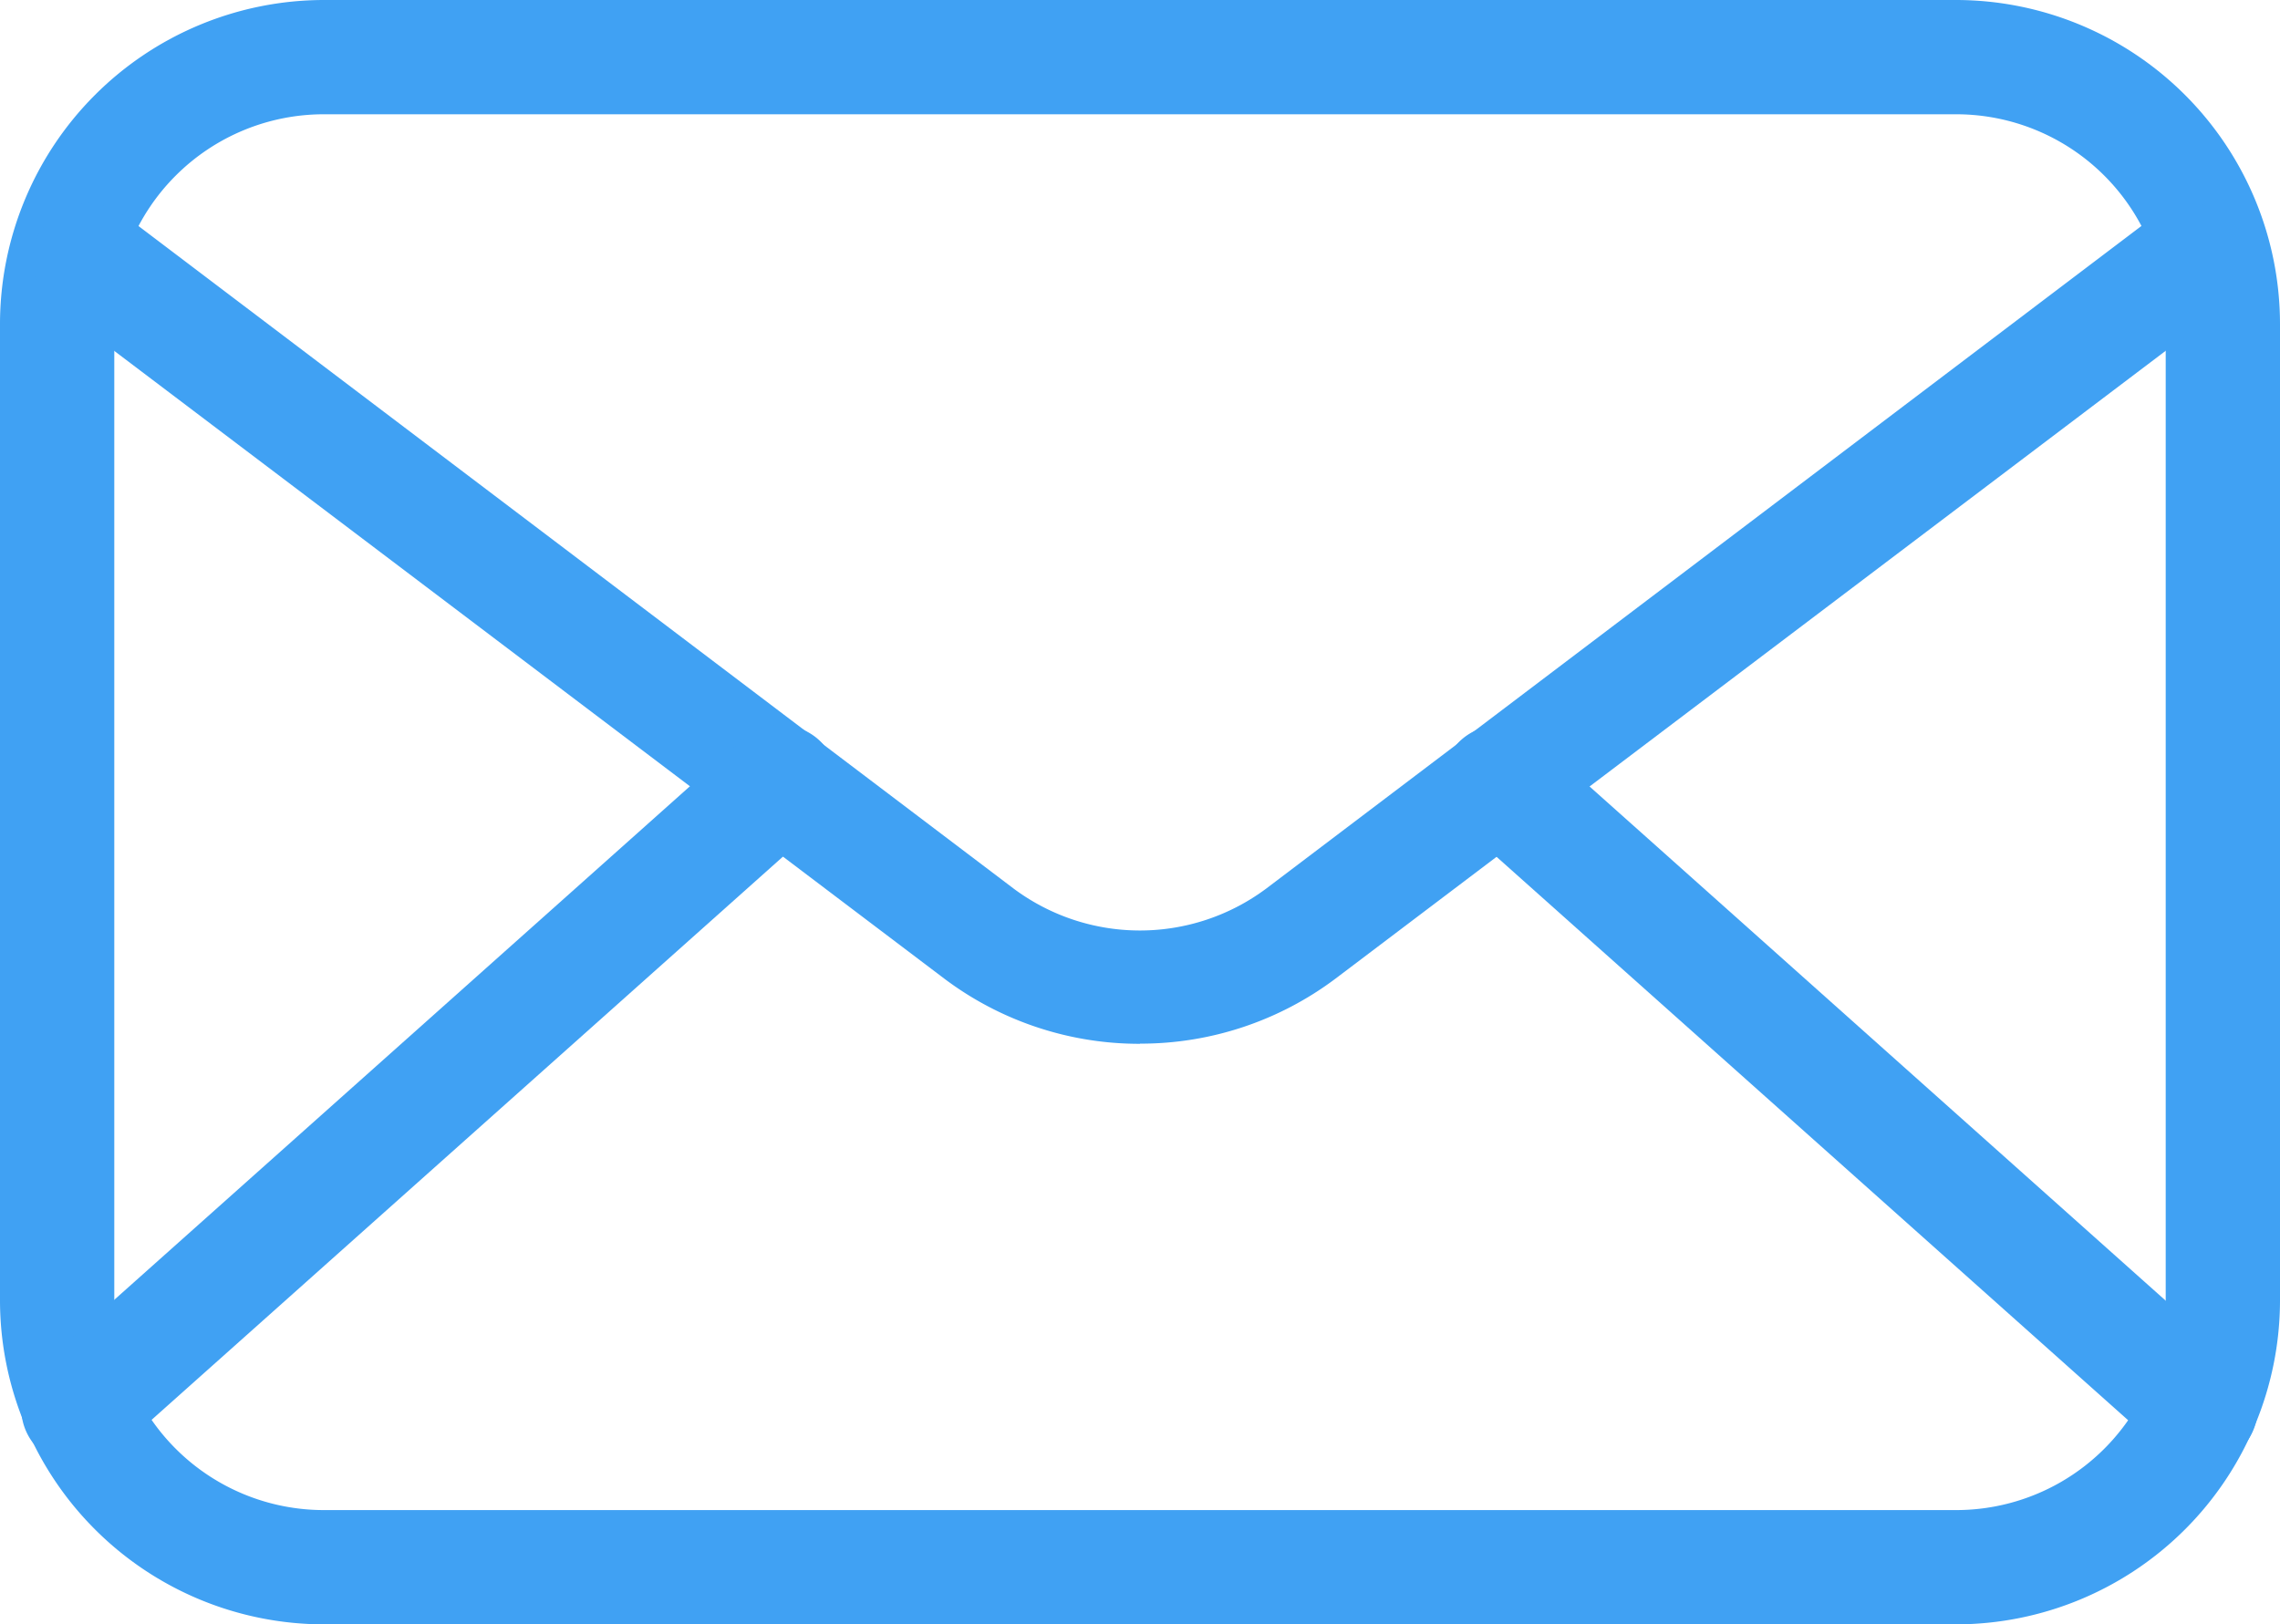
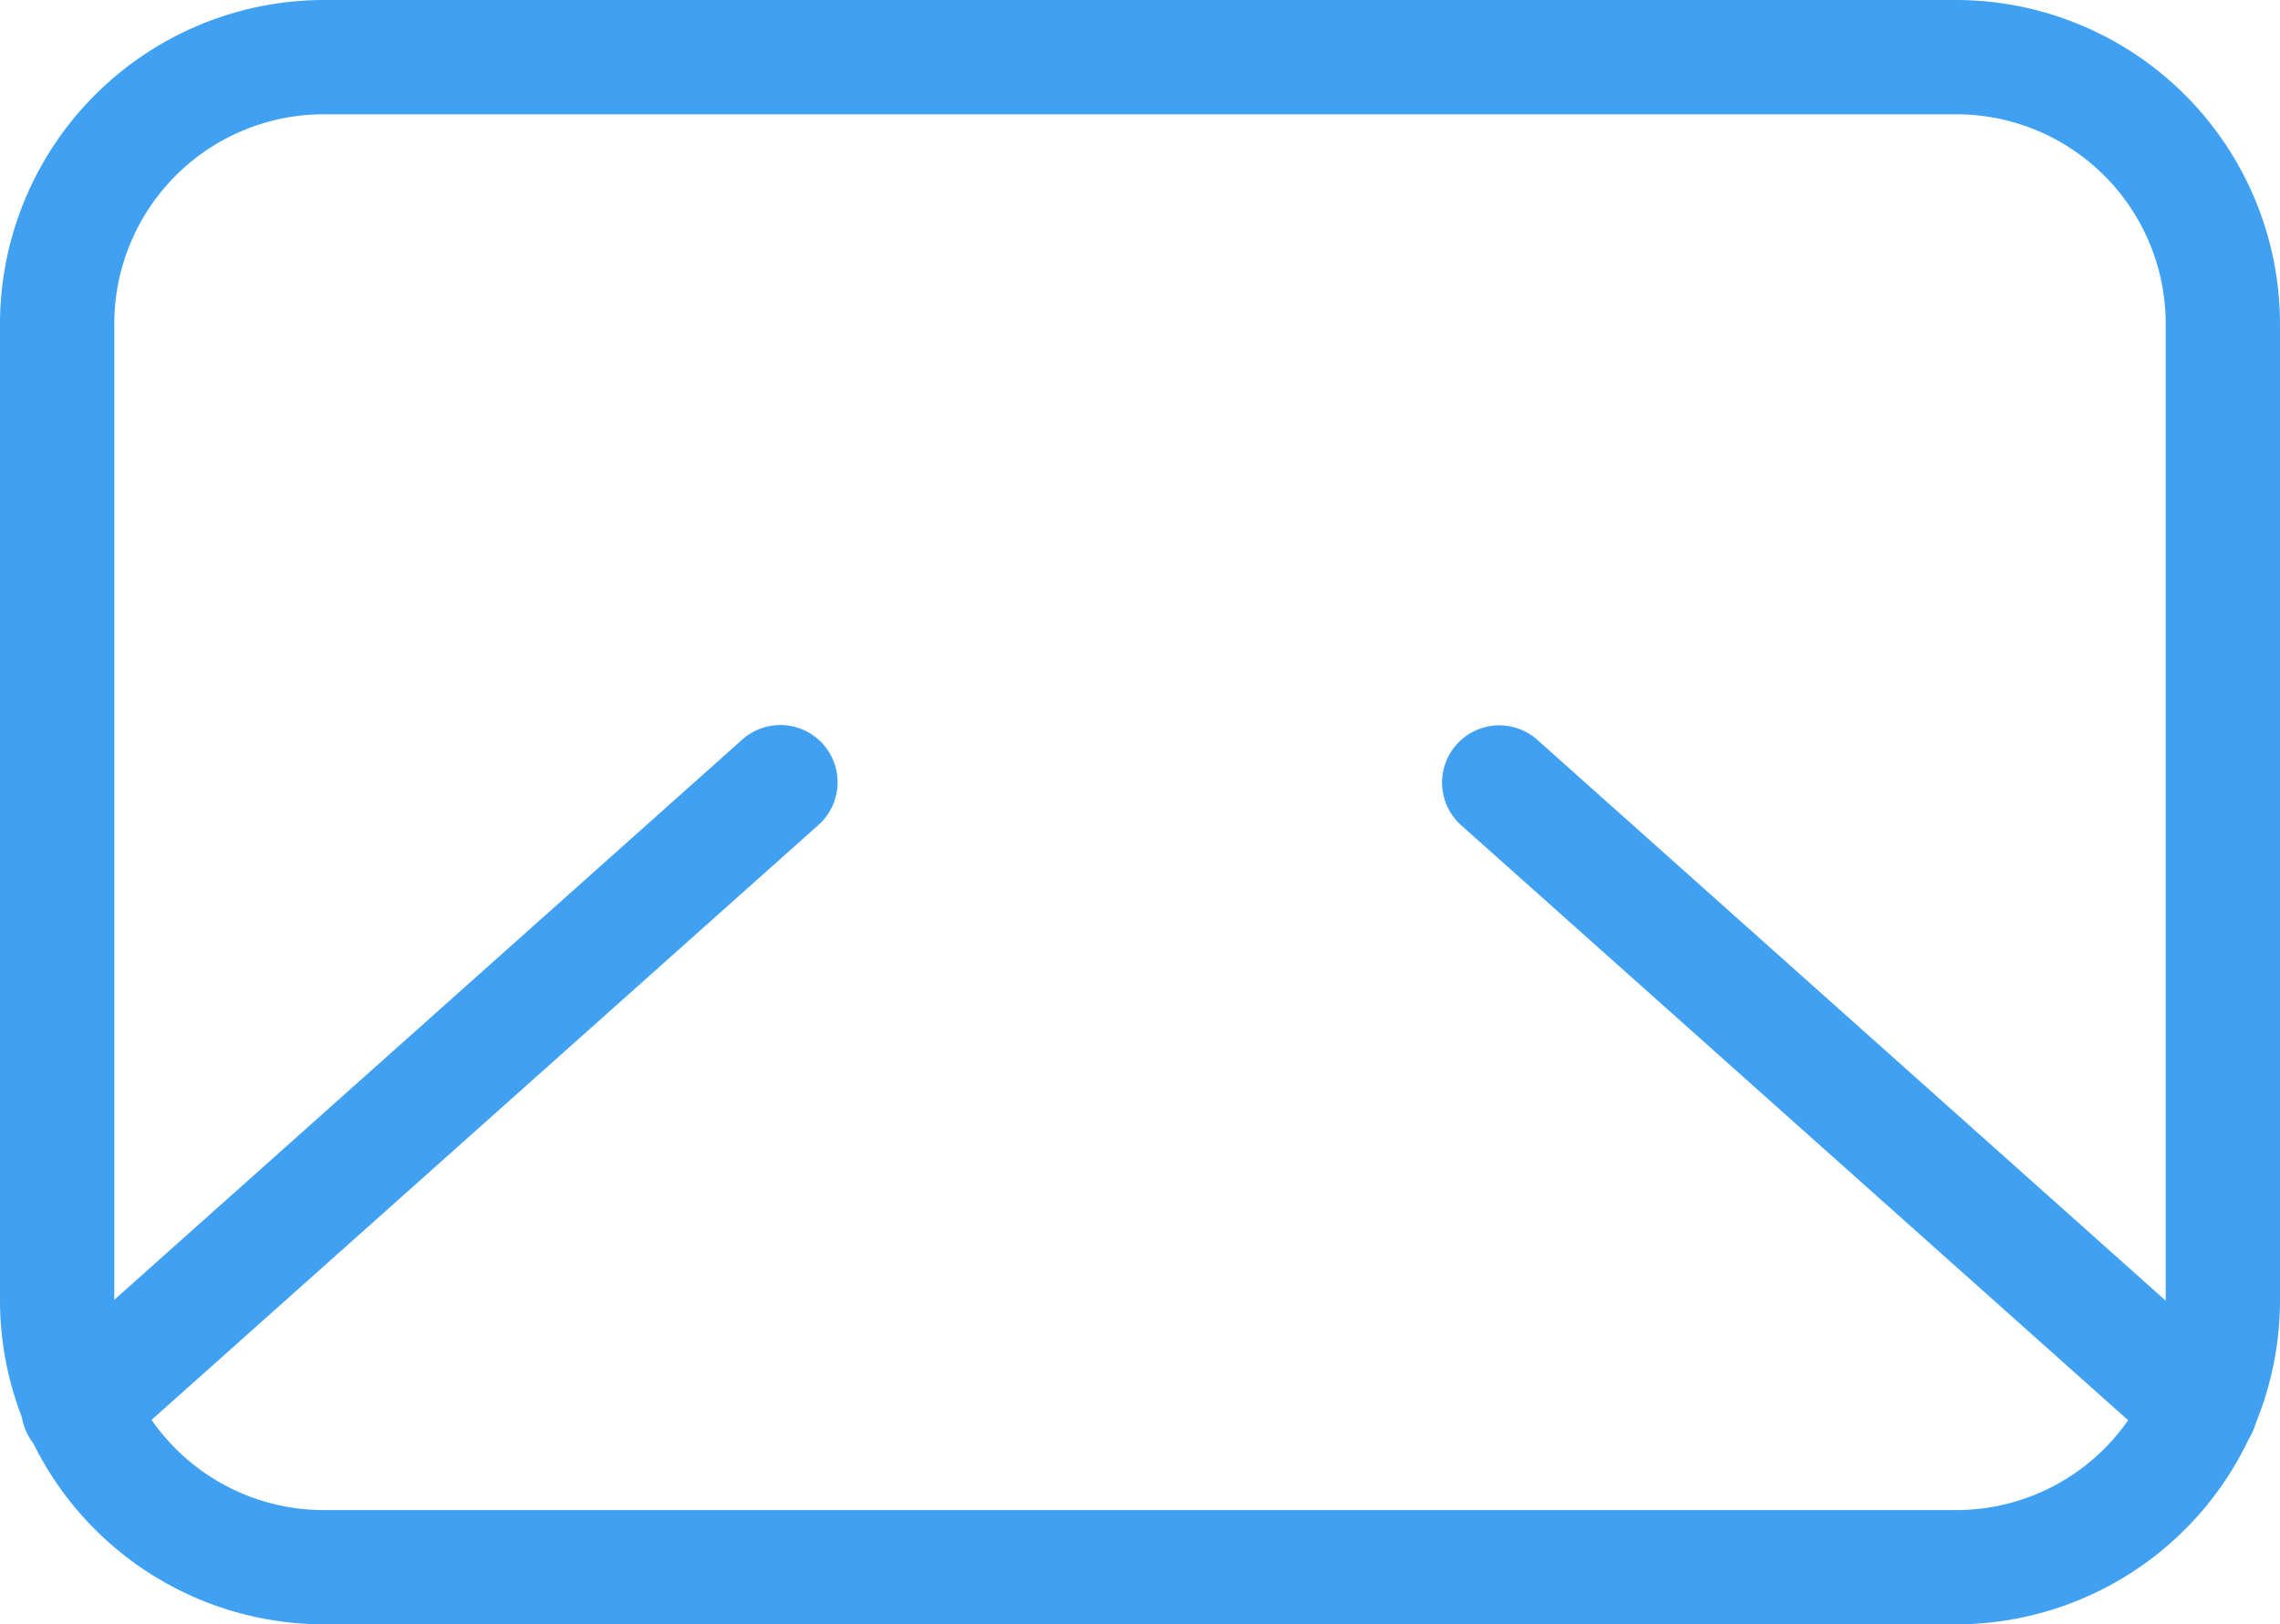
<svg xmlns="http://www.w3.org/2000/svg" width="28.068" height="20" viewBox="0 0 28.068 20">
  <g id="Group_13668" data-name="Group 13668" transform="translate(-2.08 -10.68)">
    <path id="Path_15218" data-name="Path 15218" d="M26.161,30.68H6.067A3.992,3.992,0,0,1,2.08,26.693V14.667A3.992,3.992,0,0,1,6.067,10.68H26.161a3.992,3.992,0,0,1,3.987,3.987V26.693a3.992,3.992,0,0,1-3.987,3.987ZM6.067,12.087a2.58,2.58,0,0,0-2.58,2.58V26.693a2.58,2.58,0,0,0,2.58,2.58H26.161a2.58,2.58,0,0,0,2.58-2.58V14.667a2.58,2.58,0,0,0-2.58-2.58Z" fill="#40a1f3" />
-     <path id="Path_15219" data-name="Path 15219" d="M16.54,26.347a3.992,3.992,0,0,1-2.406-.8L3.181,17.262a.7.7,0,1,1,.849-1.121l10.952,8.293a2.6,2.6,0,0,0,3.114,0l10.952-8.293a.7.7,0,1,1,.849,1.121L18.946,25.545a3.992,3.992,0,0,1-2.406.8Z" transform="translate(-0.426 -2.815)" fill="#40a1f3" />
    <path id="Path_15220" data-name="Path 15220" d="M3.372,38.833A.7.7,0,0,1,2.9,37.6l8.63-7.7a.7.7,0,1,1,.938,1.051l-8.63,7.7a.685.685,0,0,1-.469.178Zm26.107,0a.685.685,0,0,1-.469-.178l-8.63-7.7a.7.7,0,0,1,.938-1.051l8.626,7.7a.7.7,0,0,1-.469,1.229Z" transform="translate(-0.312 -10.114)" fill="#40a1f3" />
  </g>
</svg>